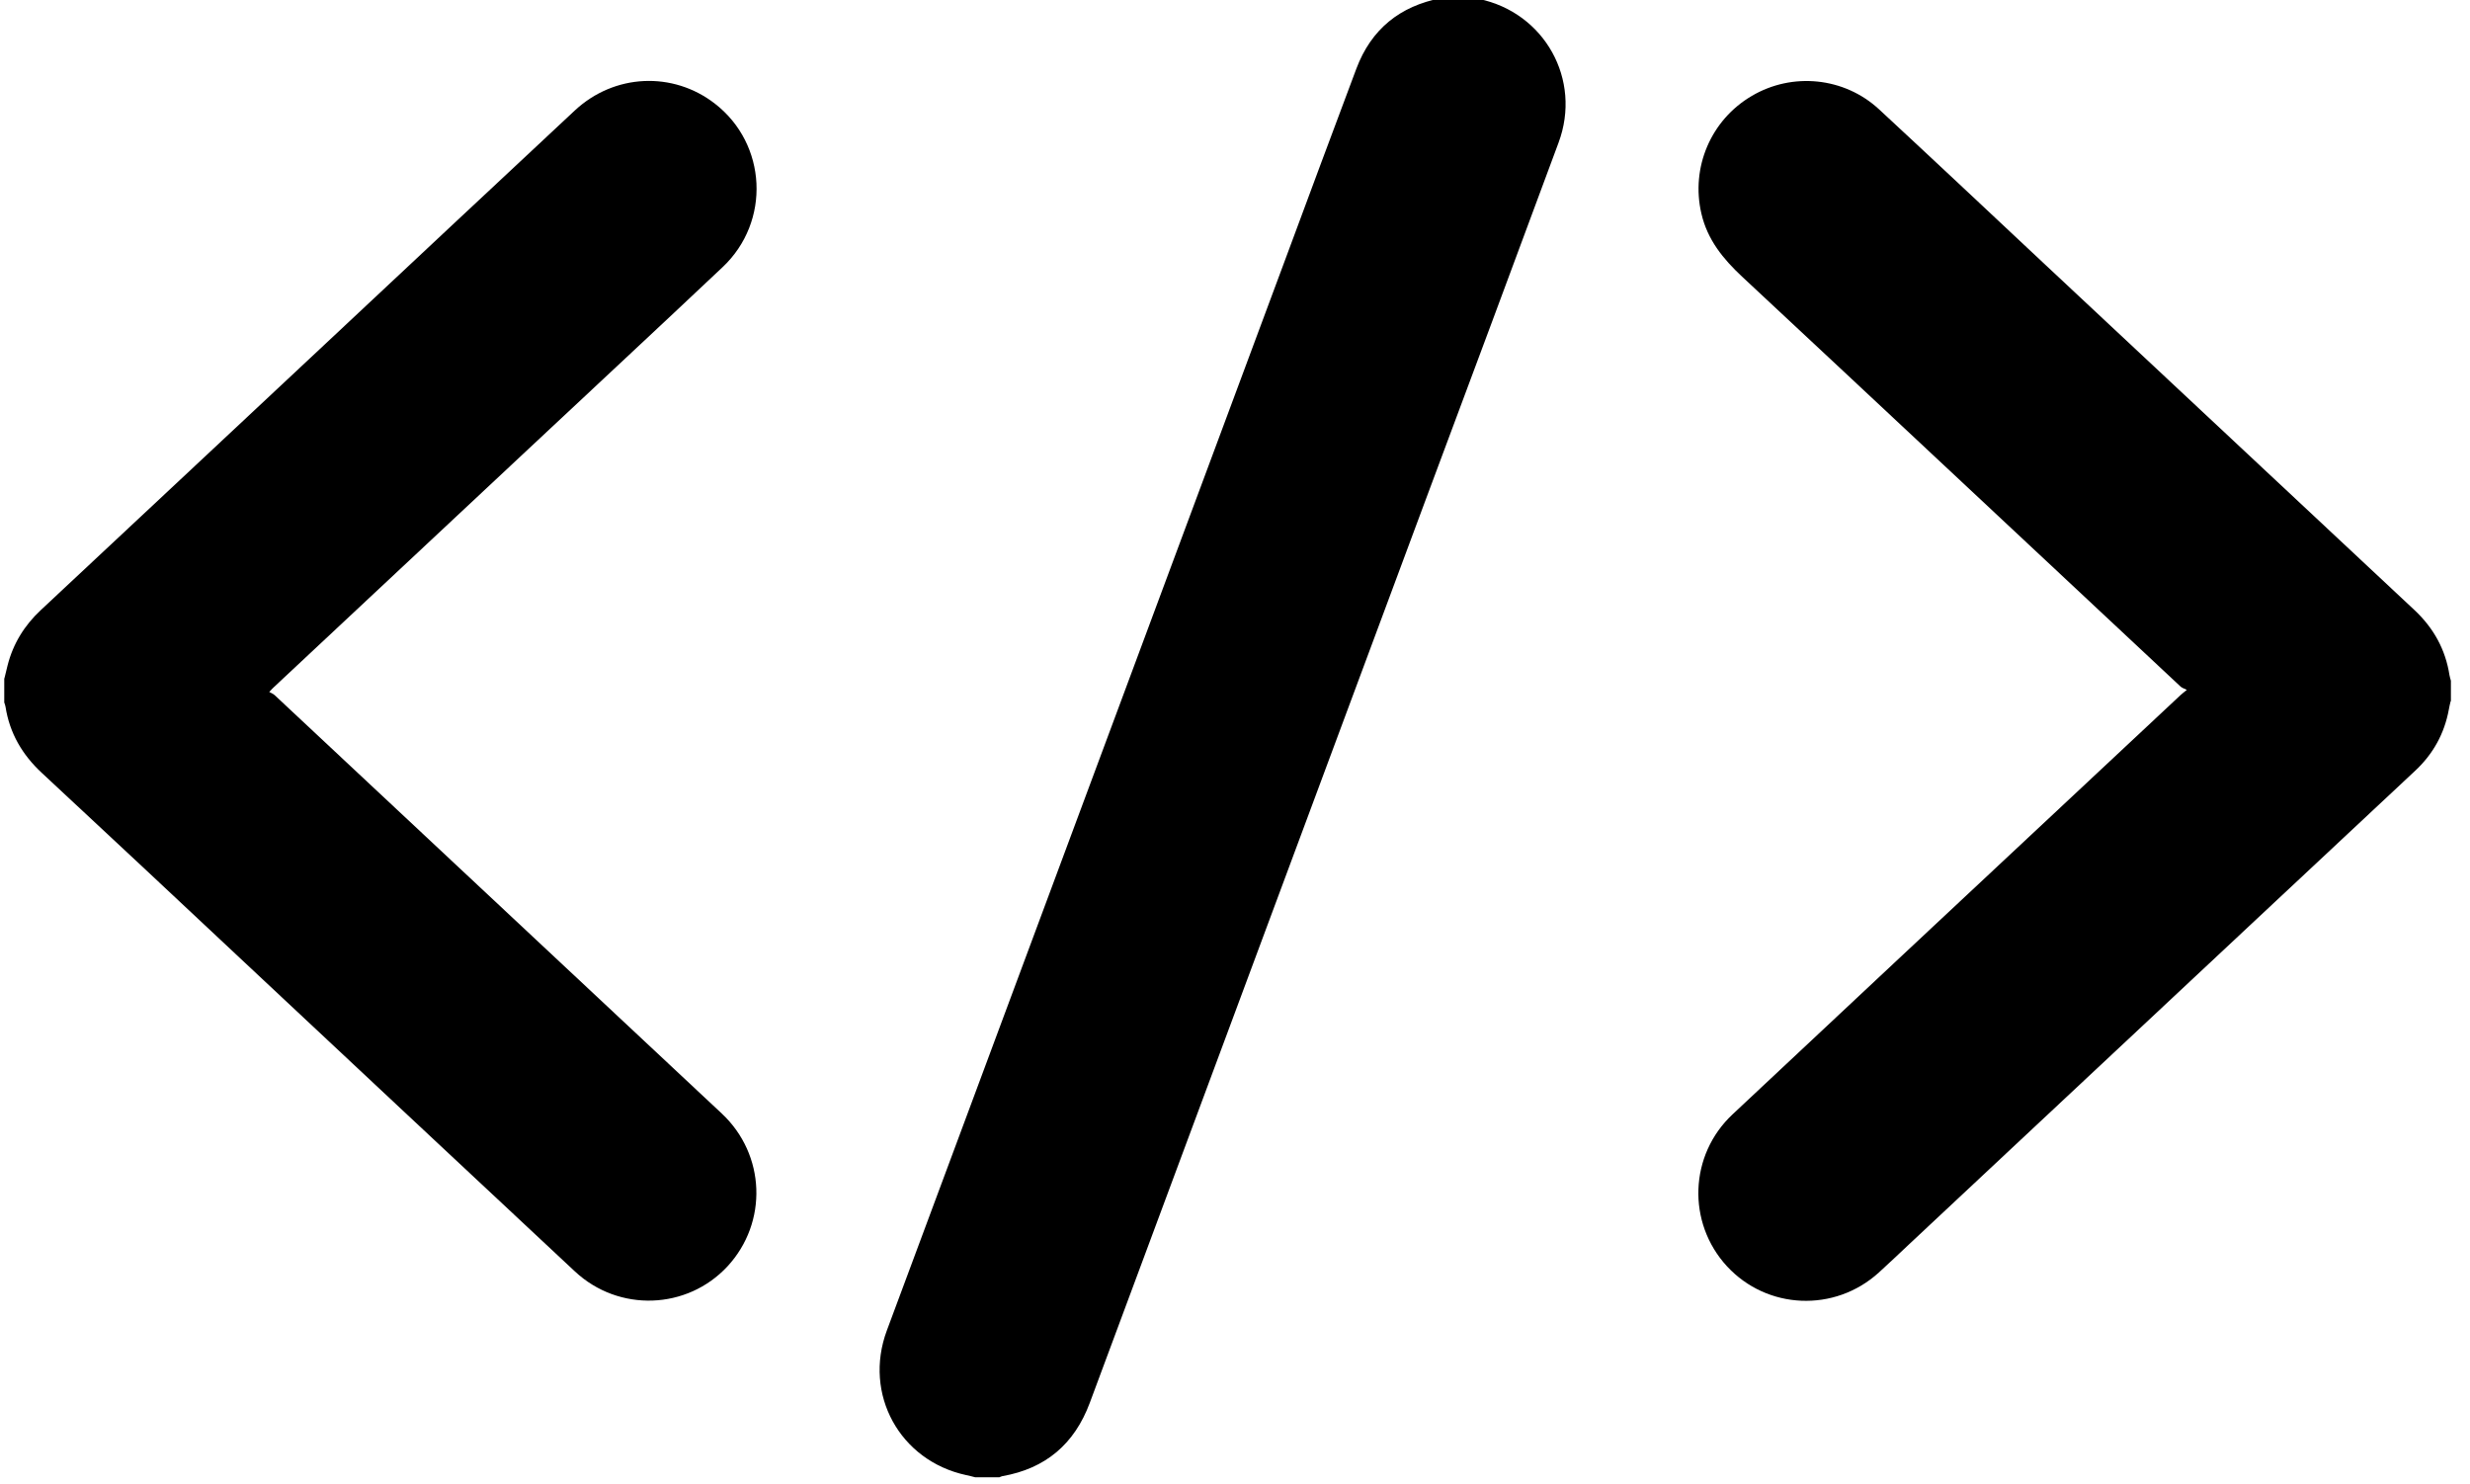
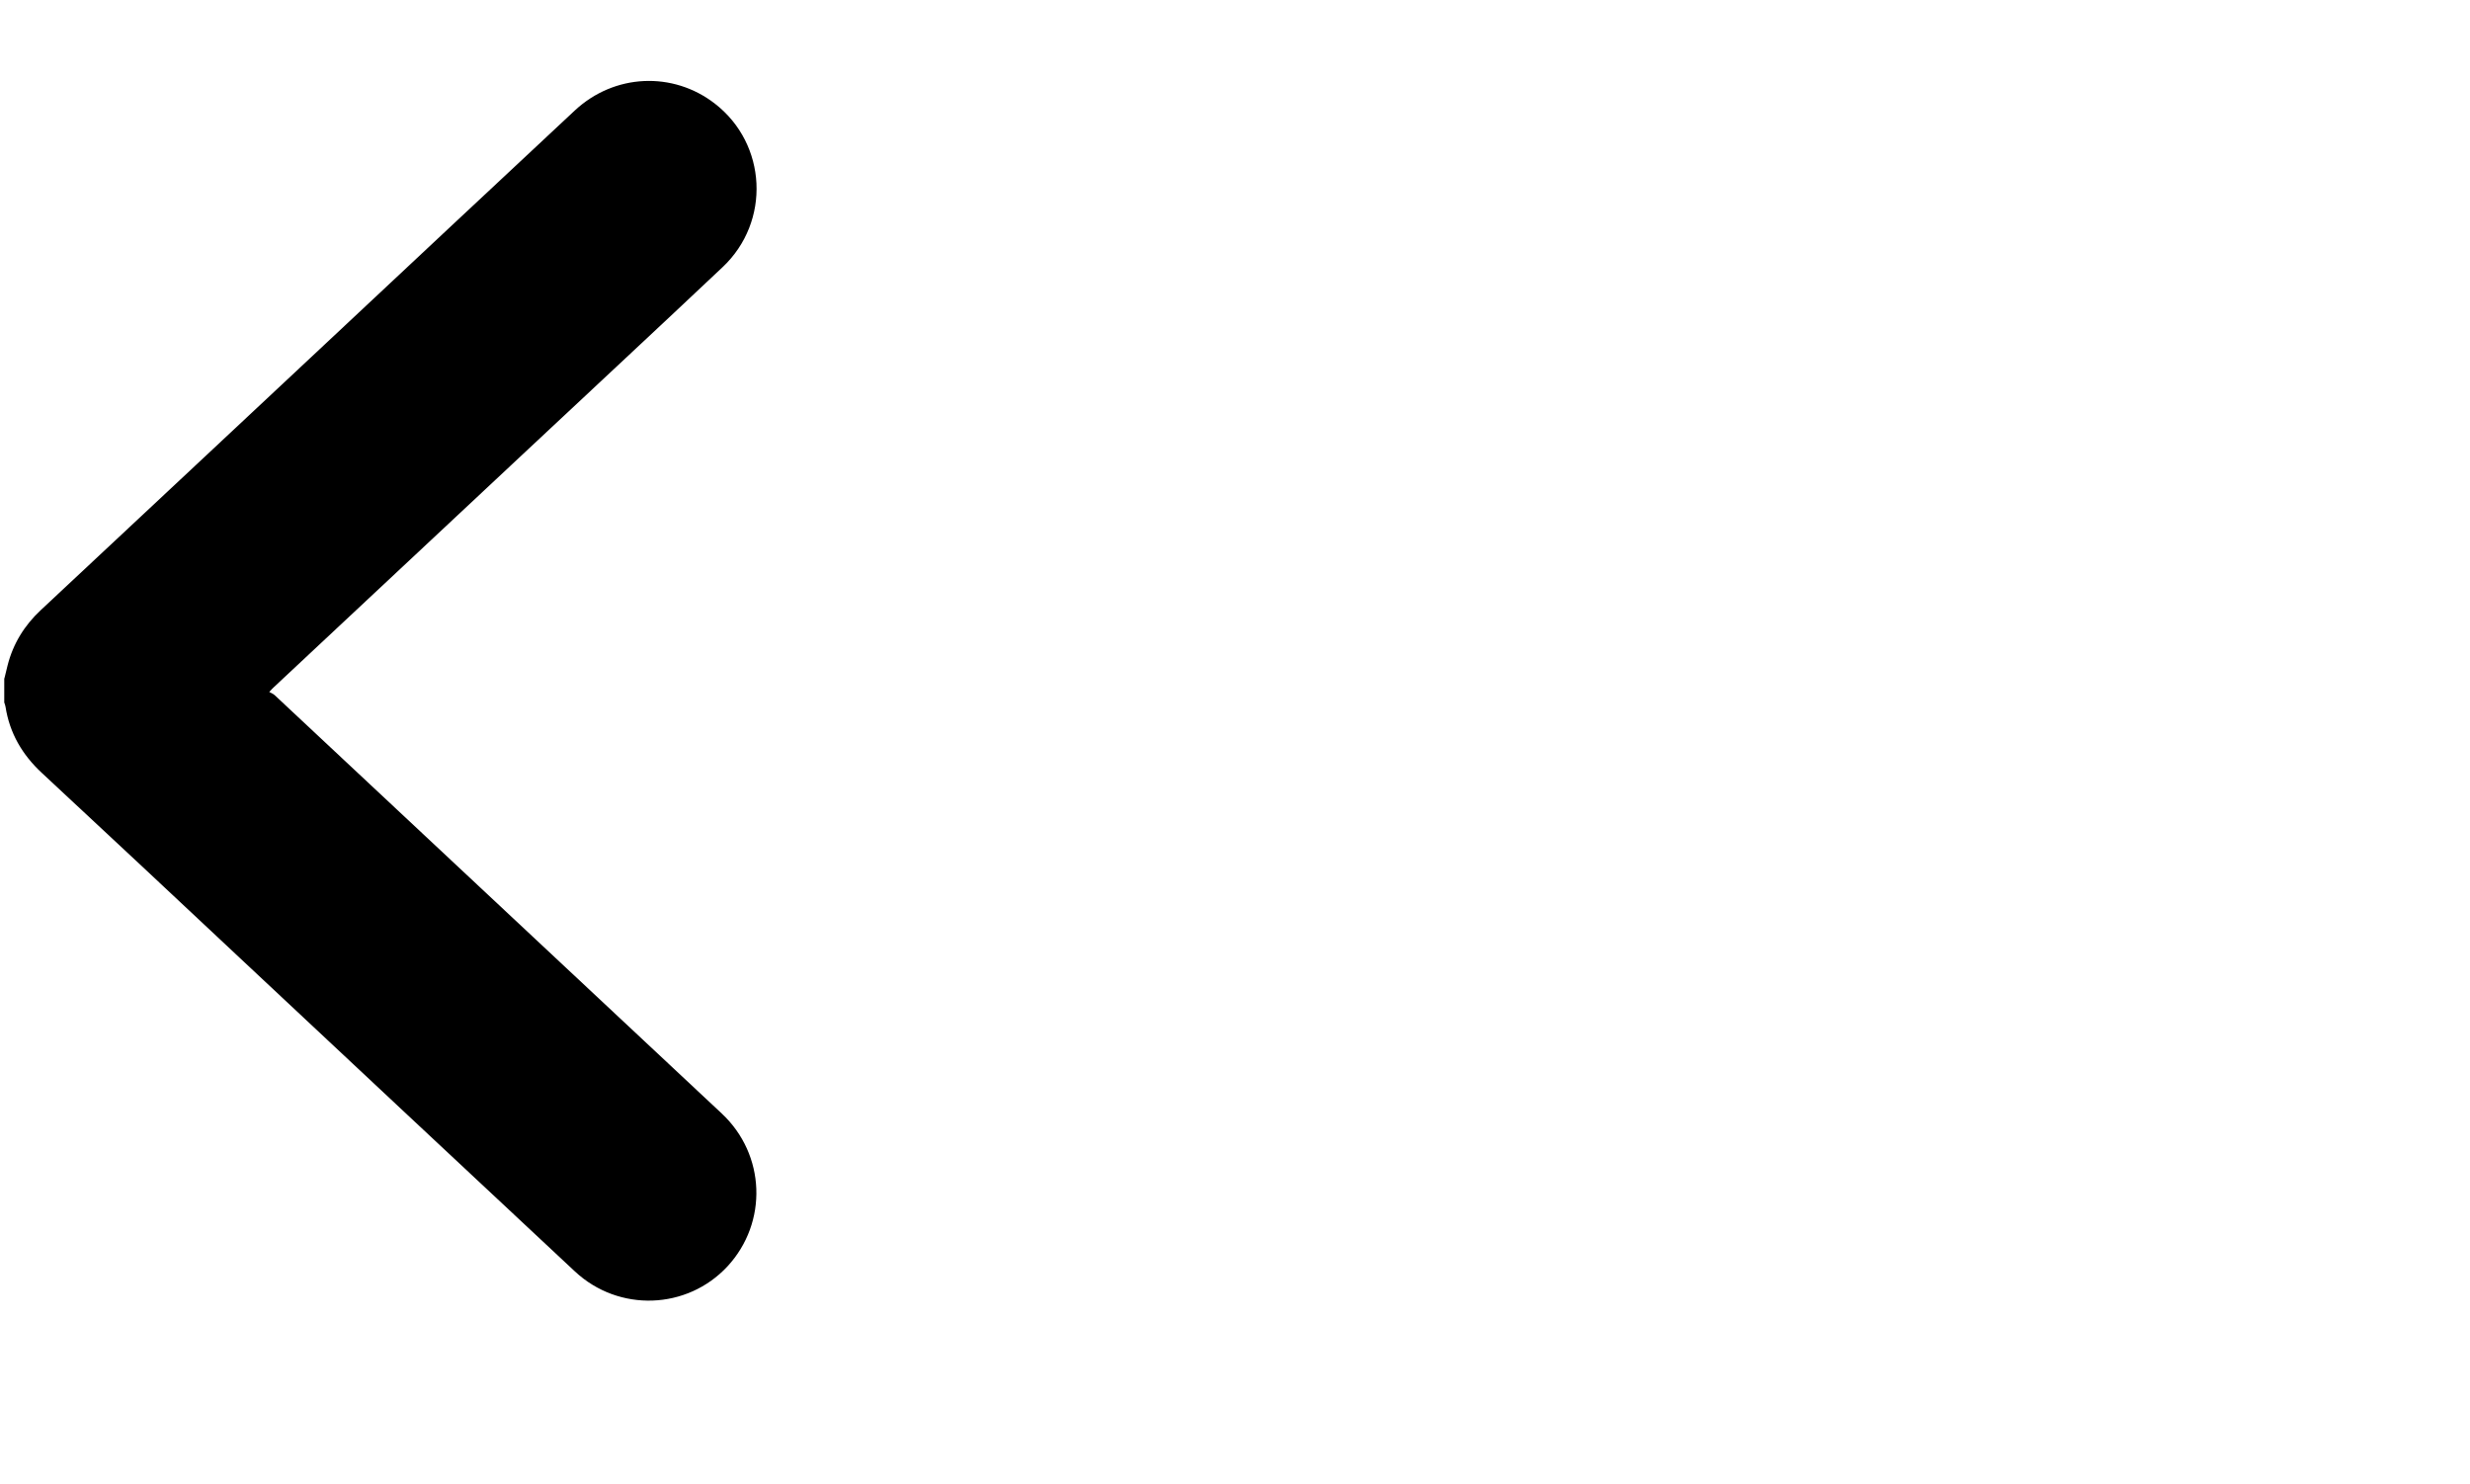
<svg xmlns="http://www.w3.org/2000/svg" id="Layer_1" viewBox="0 0 156.5 94">
  <defs>
    <style>.cls-1{fill:#000000;}</style>
  </defs>
  <g id="xmDlUU">
    <path class="cls-1" d="M.28,42.98c.07-.27.13-.54.2-.82.35-1.38,1.07-2.54,2.11-3.51,5.9-5.51,11.79-11.03,17.68-16.54,5.38-5.04,10.76-10.08,16.15-15.11,2.5-2.33,6.21-2.5,8.88-.43,3.3,2.56,3.55,7.47.48,10.36-4.08,3.85-8.19,7.67-12.28,11.5-5.38,5.04-10.77,10.07-16.15,15.11-.07.06-.13.13-.29.3.12.07.26.12.35.21,9.44,8.83,18.88,17.66,28.32,26.5,2.78,2.6,2.94,6.9.36,9.69-2.56,2.75-6.88,2.91-9.66.32-7.09-6.62-14.17-13.25-21.25-19.88-4.17-3.91-8.34-7.82-12.53-11.71-1.24-1.15-2.04-2.52-2.3-4.19-.01-.09-.05-.18-.08-.27,0-.51,0-1.02,0-1.53Z" />
-     <path class="cls-1" d="M155.27,44.44c-.04.17-.08.34-.11.51-.28,1.53-1,2.83-2.14,3.89-3.51,3.28-7.01,6.56-10.52,9.84-7.17,6.71-14.34,13.42-21.51,20.13-.65.61-1.29,1.22-1.95,1.82-2.8,2.54-7.08,2.35-9.62-.4-2.54-2.76-2.4-7.05.36-9.63,6.77-6.35,13.55-12.69,20.33-19.03,2.68-2.51,5.36-5.02,8.05-7.53.08-.07.16-.14.4-.33-.18-.09-.32-.13-.41-.22-9.26-8.65-18.5-17.32-27.77-25.96-1.21-1.13-2.2-2.35-2.58-4-.68-2.92.6-5.93,3.19-7.45,2.57-1.52,5.86-1.19,8.06.84,3.54,3.28,7.06,6.59,10.58,9.89,7.79,7.29,15.58,14.58,23.37,21.86,1.2,1.13,1.95,2.49,2.2,4.11.02.12.06.23.09.35v1.29Z" />
-     <path class="cls-1" d="M61.79,93.6c-.19-.05-.38-.1-.58-.14-4.2-.91-6.52-5.12-5.02-9.16,1.71-4.61,3.43-9.22,5.15-13.84,6.69-17.99,13.39-35.99,20.08-53.98,1.5-4.04,3-8.09,4.52-12.13.94-2.5,2.76-3.97,5.38-4.47.09-.02.18-.05.26-.08.54,0,1.08,0,1.61,0,.17.04.33.1.5.13,4.17.86,6.55,5.11,5.06,9.11-2.8,7.57-5.62,15.12-8.44,22.68-7.09,19.05-14.18,38.11-21.26,57.16-.97,2.61-2.8,4.17-5.55,4.65-.06.01-.12.05-.18.07h-1.53Z" />
  </g>
</svg>